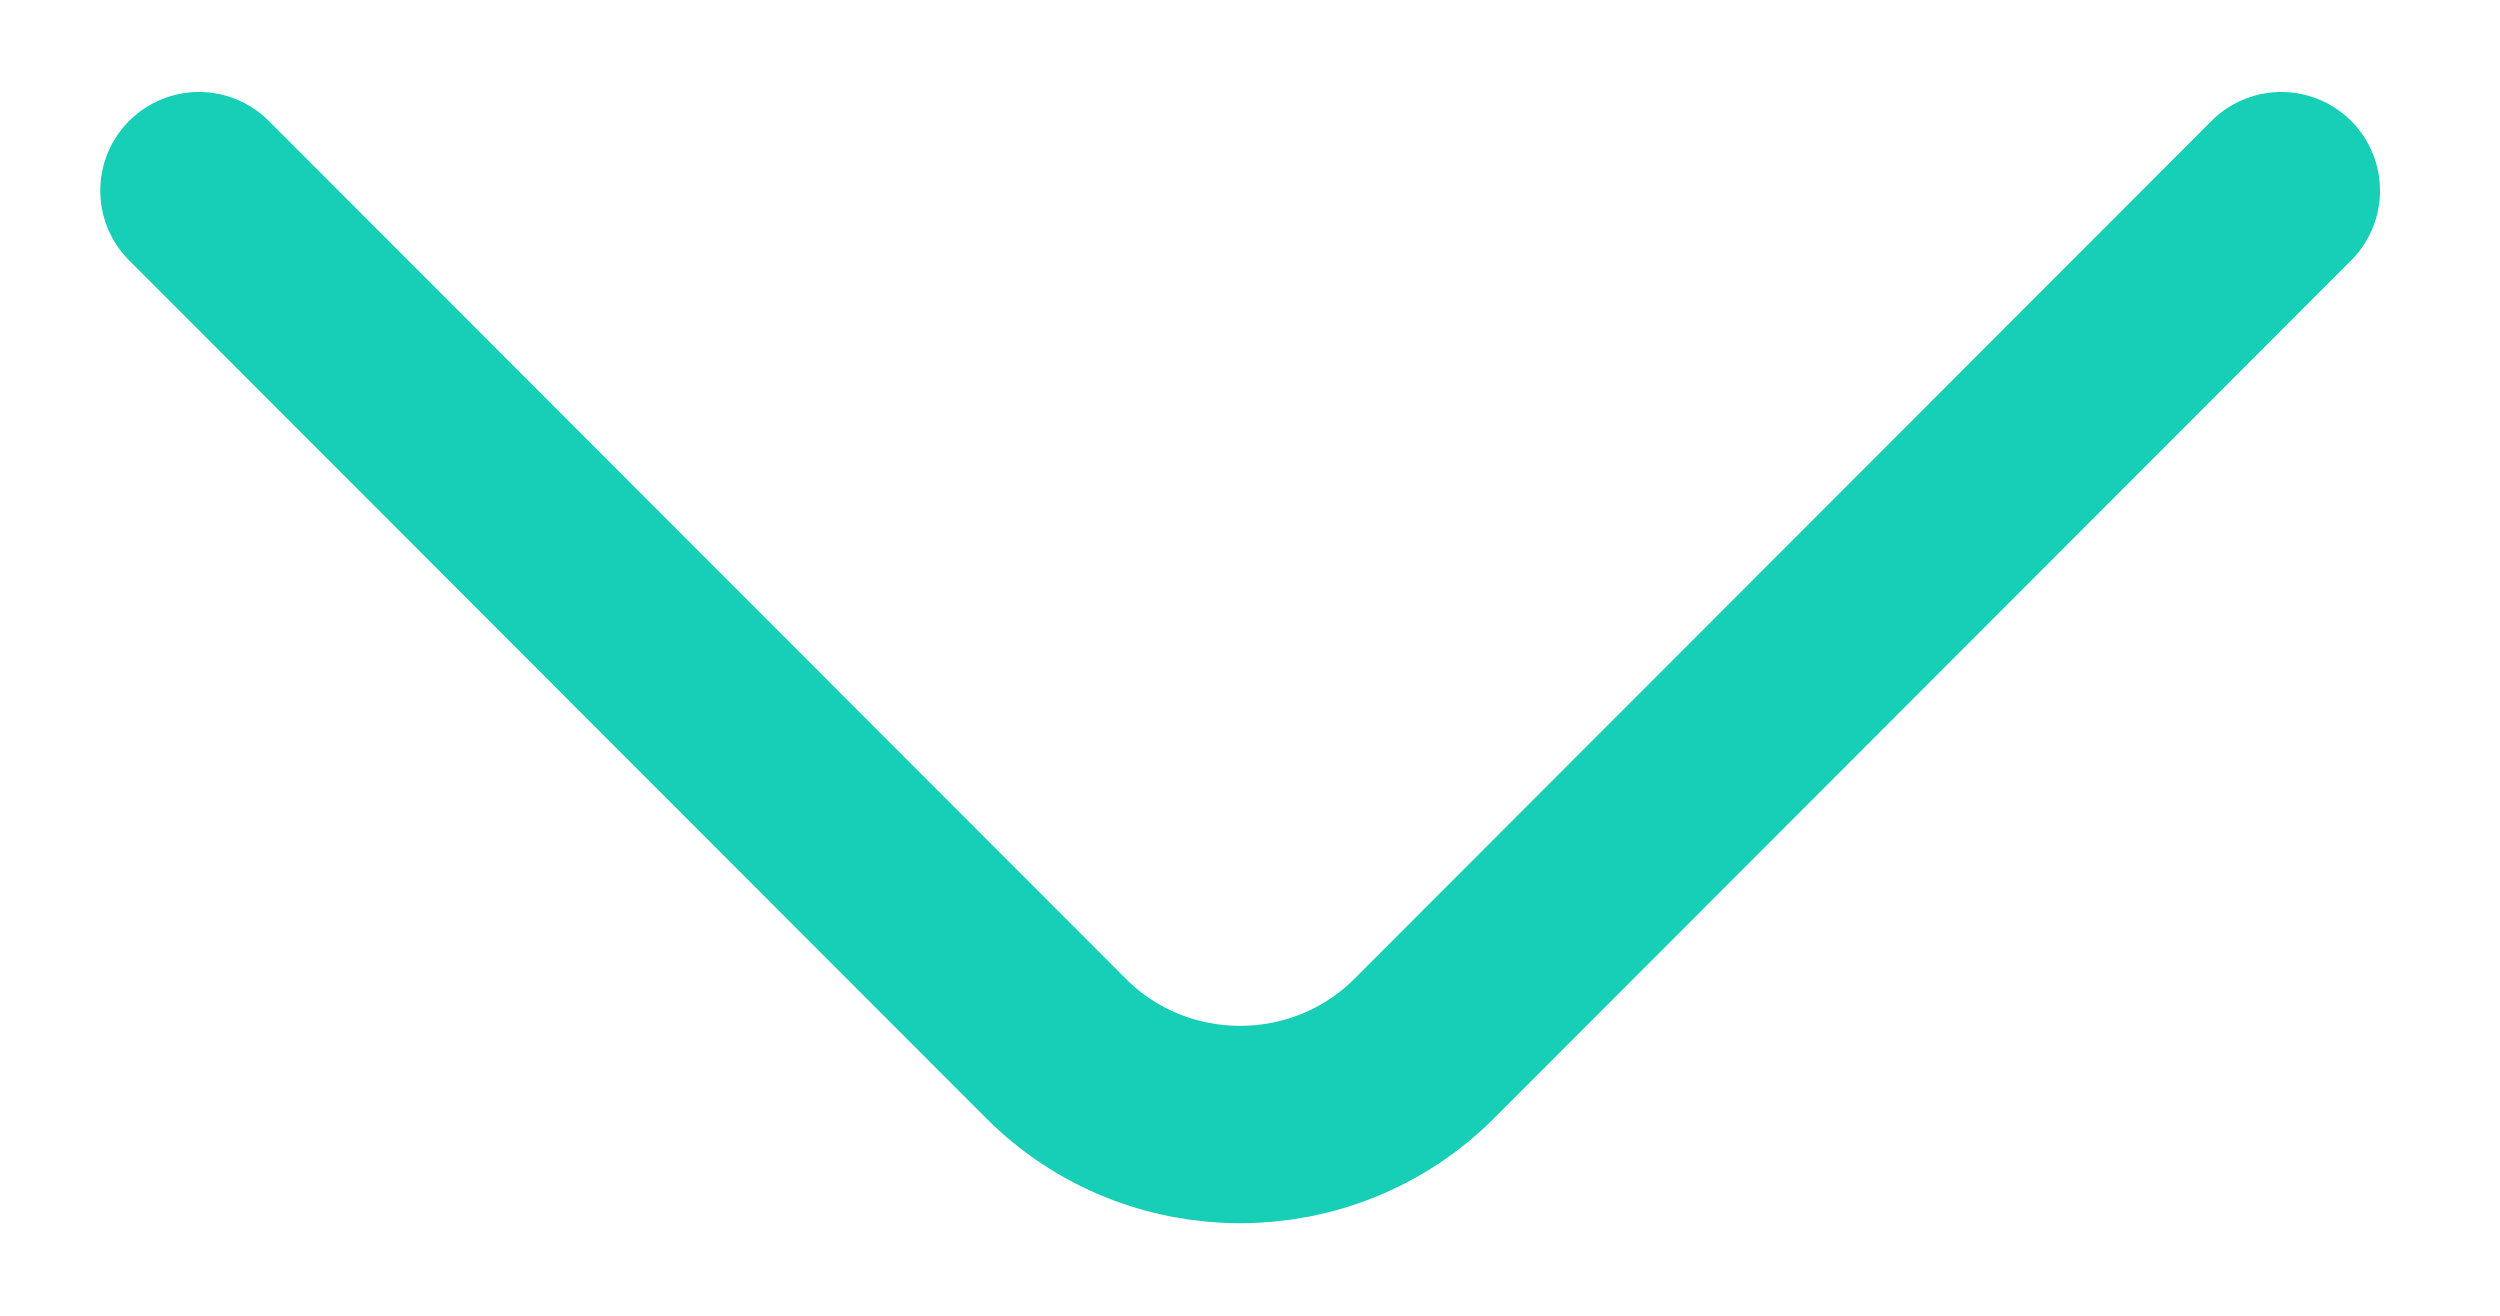
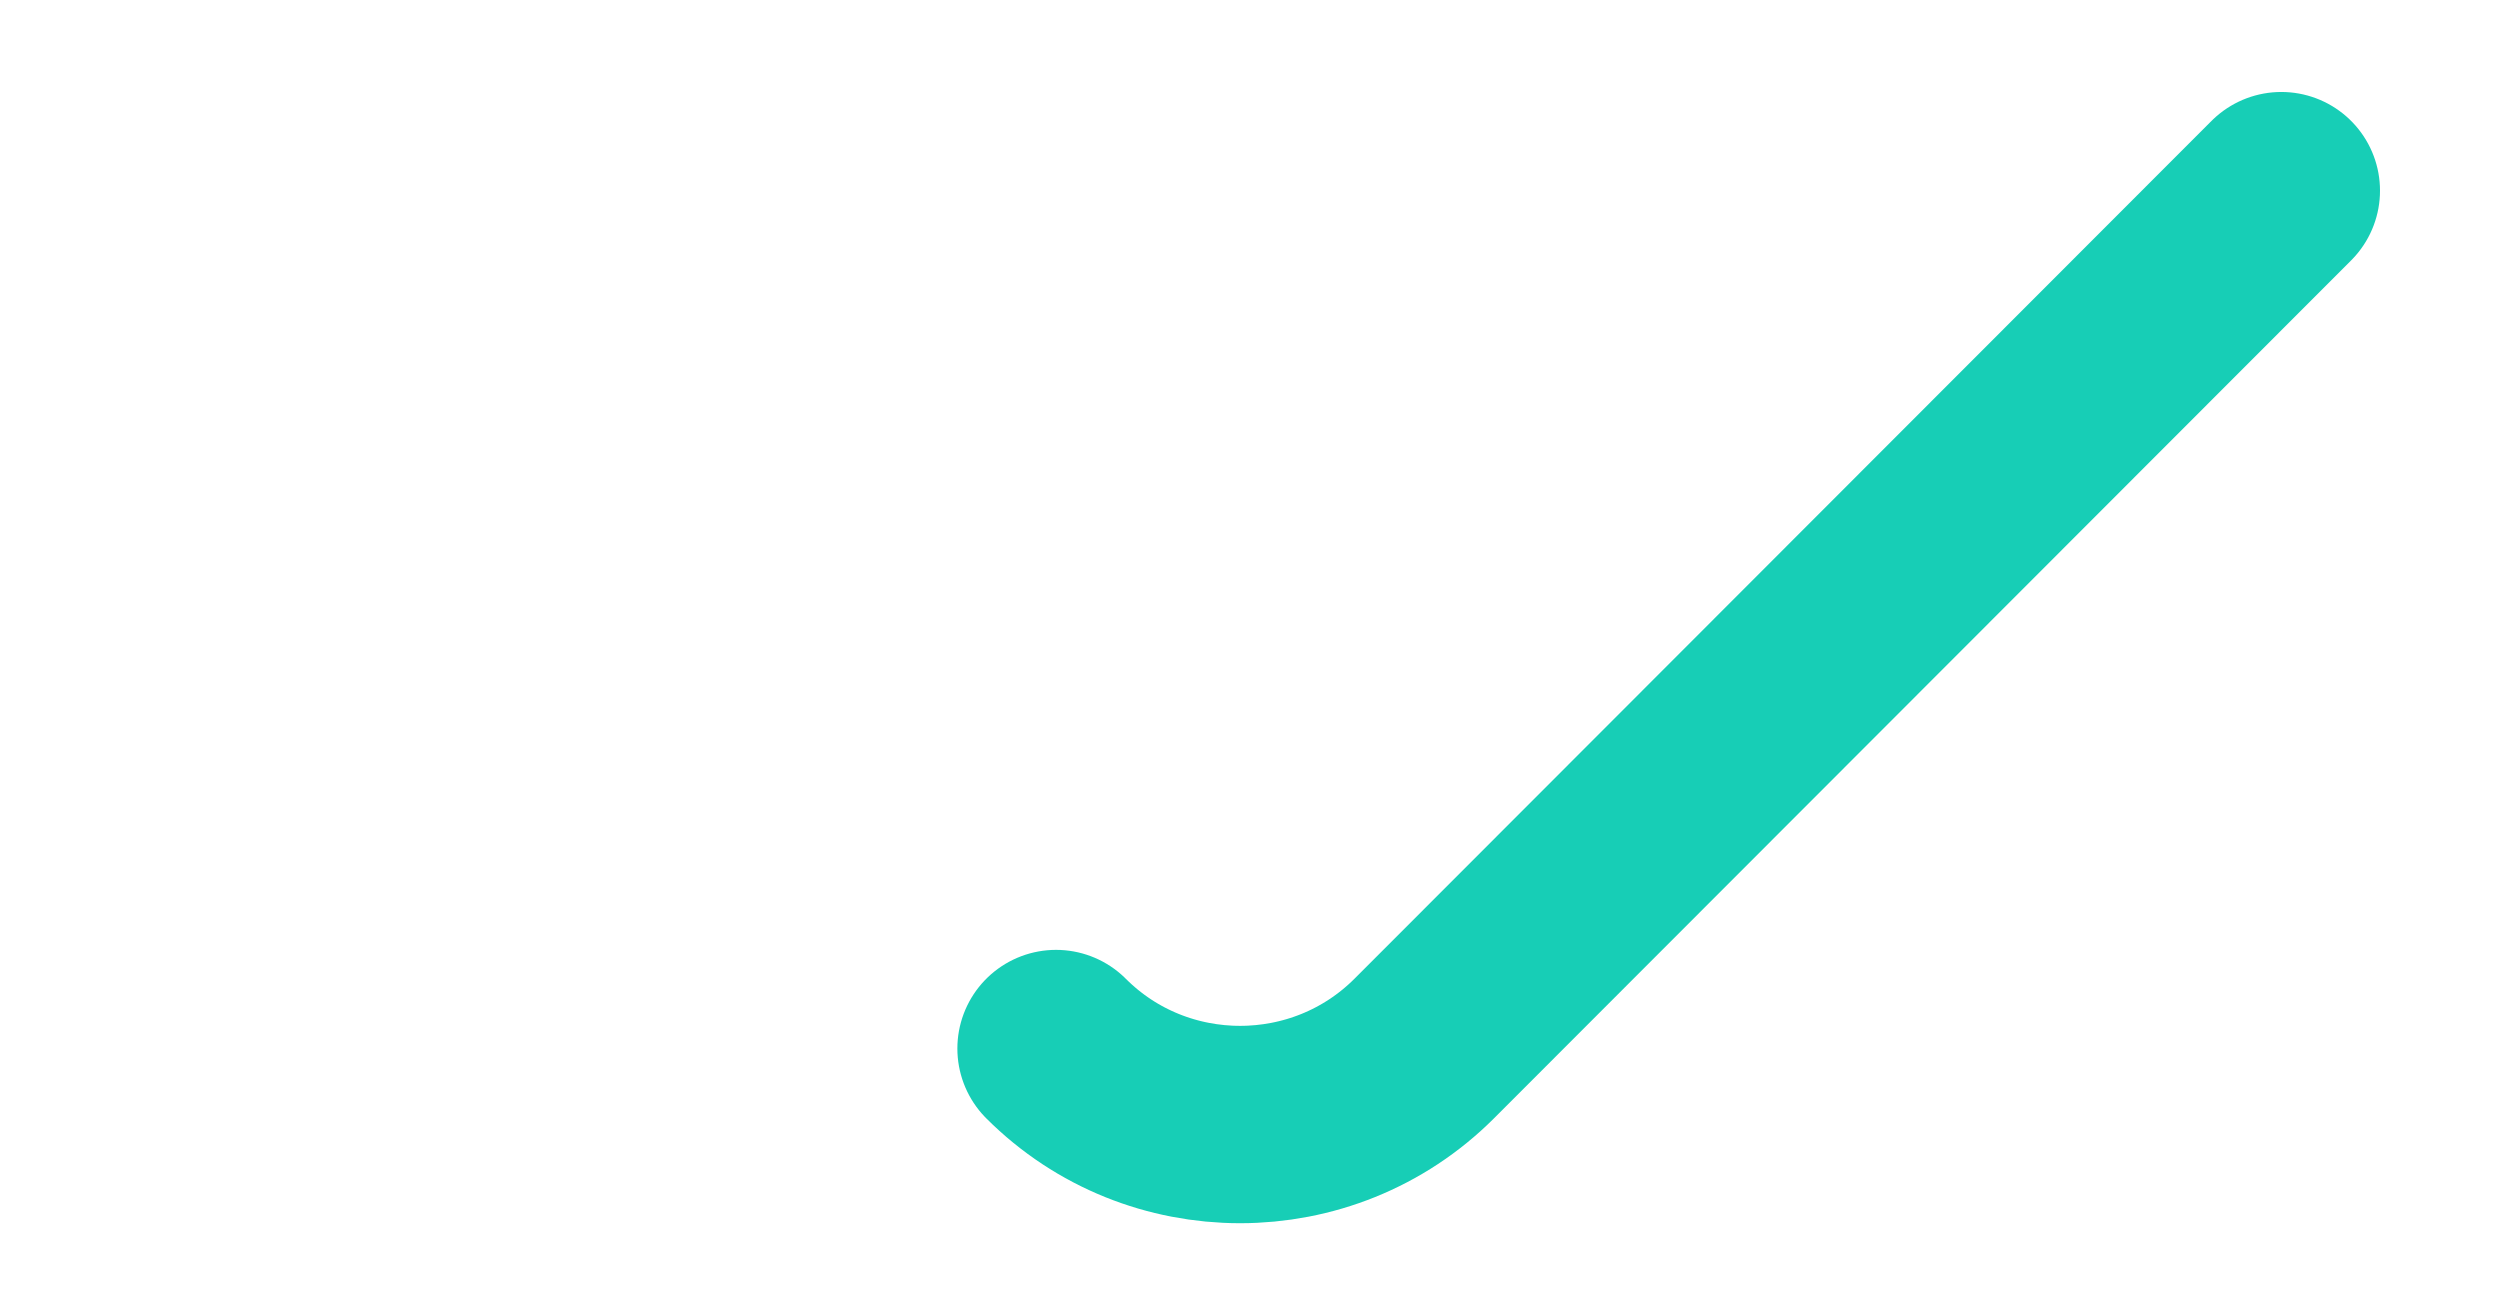
<svg xmlns="http://www.w3.org/2000/svg" width="19" height="10" viewBox="0 0 19 10" fill="none">
-   <path d="M17.338 1.449L10.824 7.969C10.054 8.739 8.795 8.739 8.026 7.969L1.512 1.449" stroke="#17CEB6" stroke-width="1.5" stroke-miterlimit="10" stroke-linecap="round" stroke-linejoin="round" />
+   <path d="M17.338 1.449L10.824 7.969C10.054 8.739 8.795 8.739 8.026 7.969" stroke="#17CEB6" stroke-width="1.5" stroke-miterlimit="10" stroke-linecap="round" stroke-linejoin="round" />
</svg>